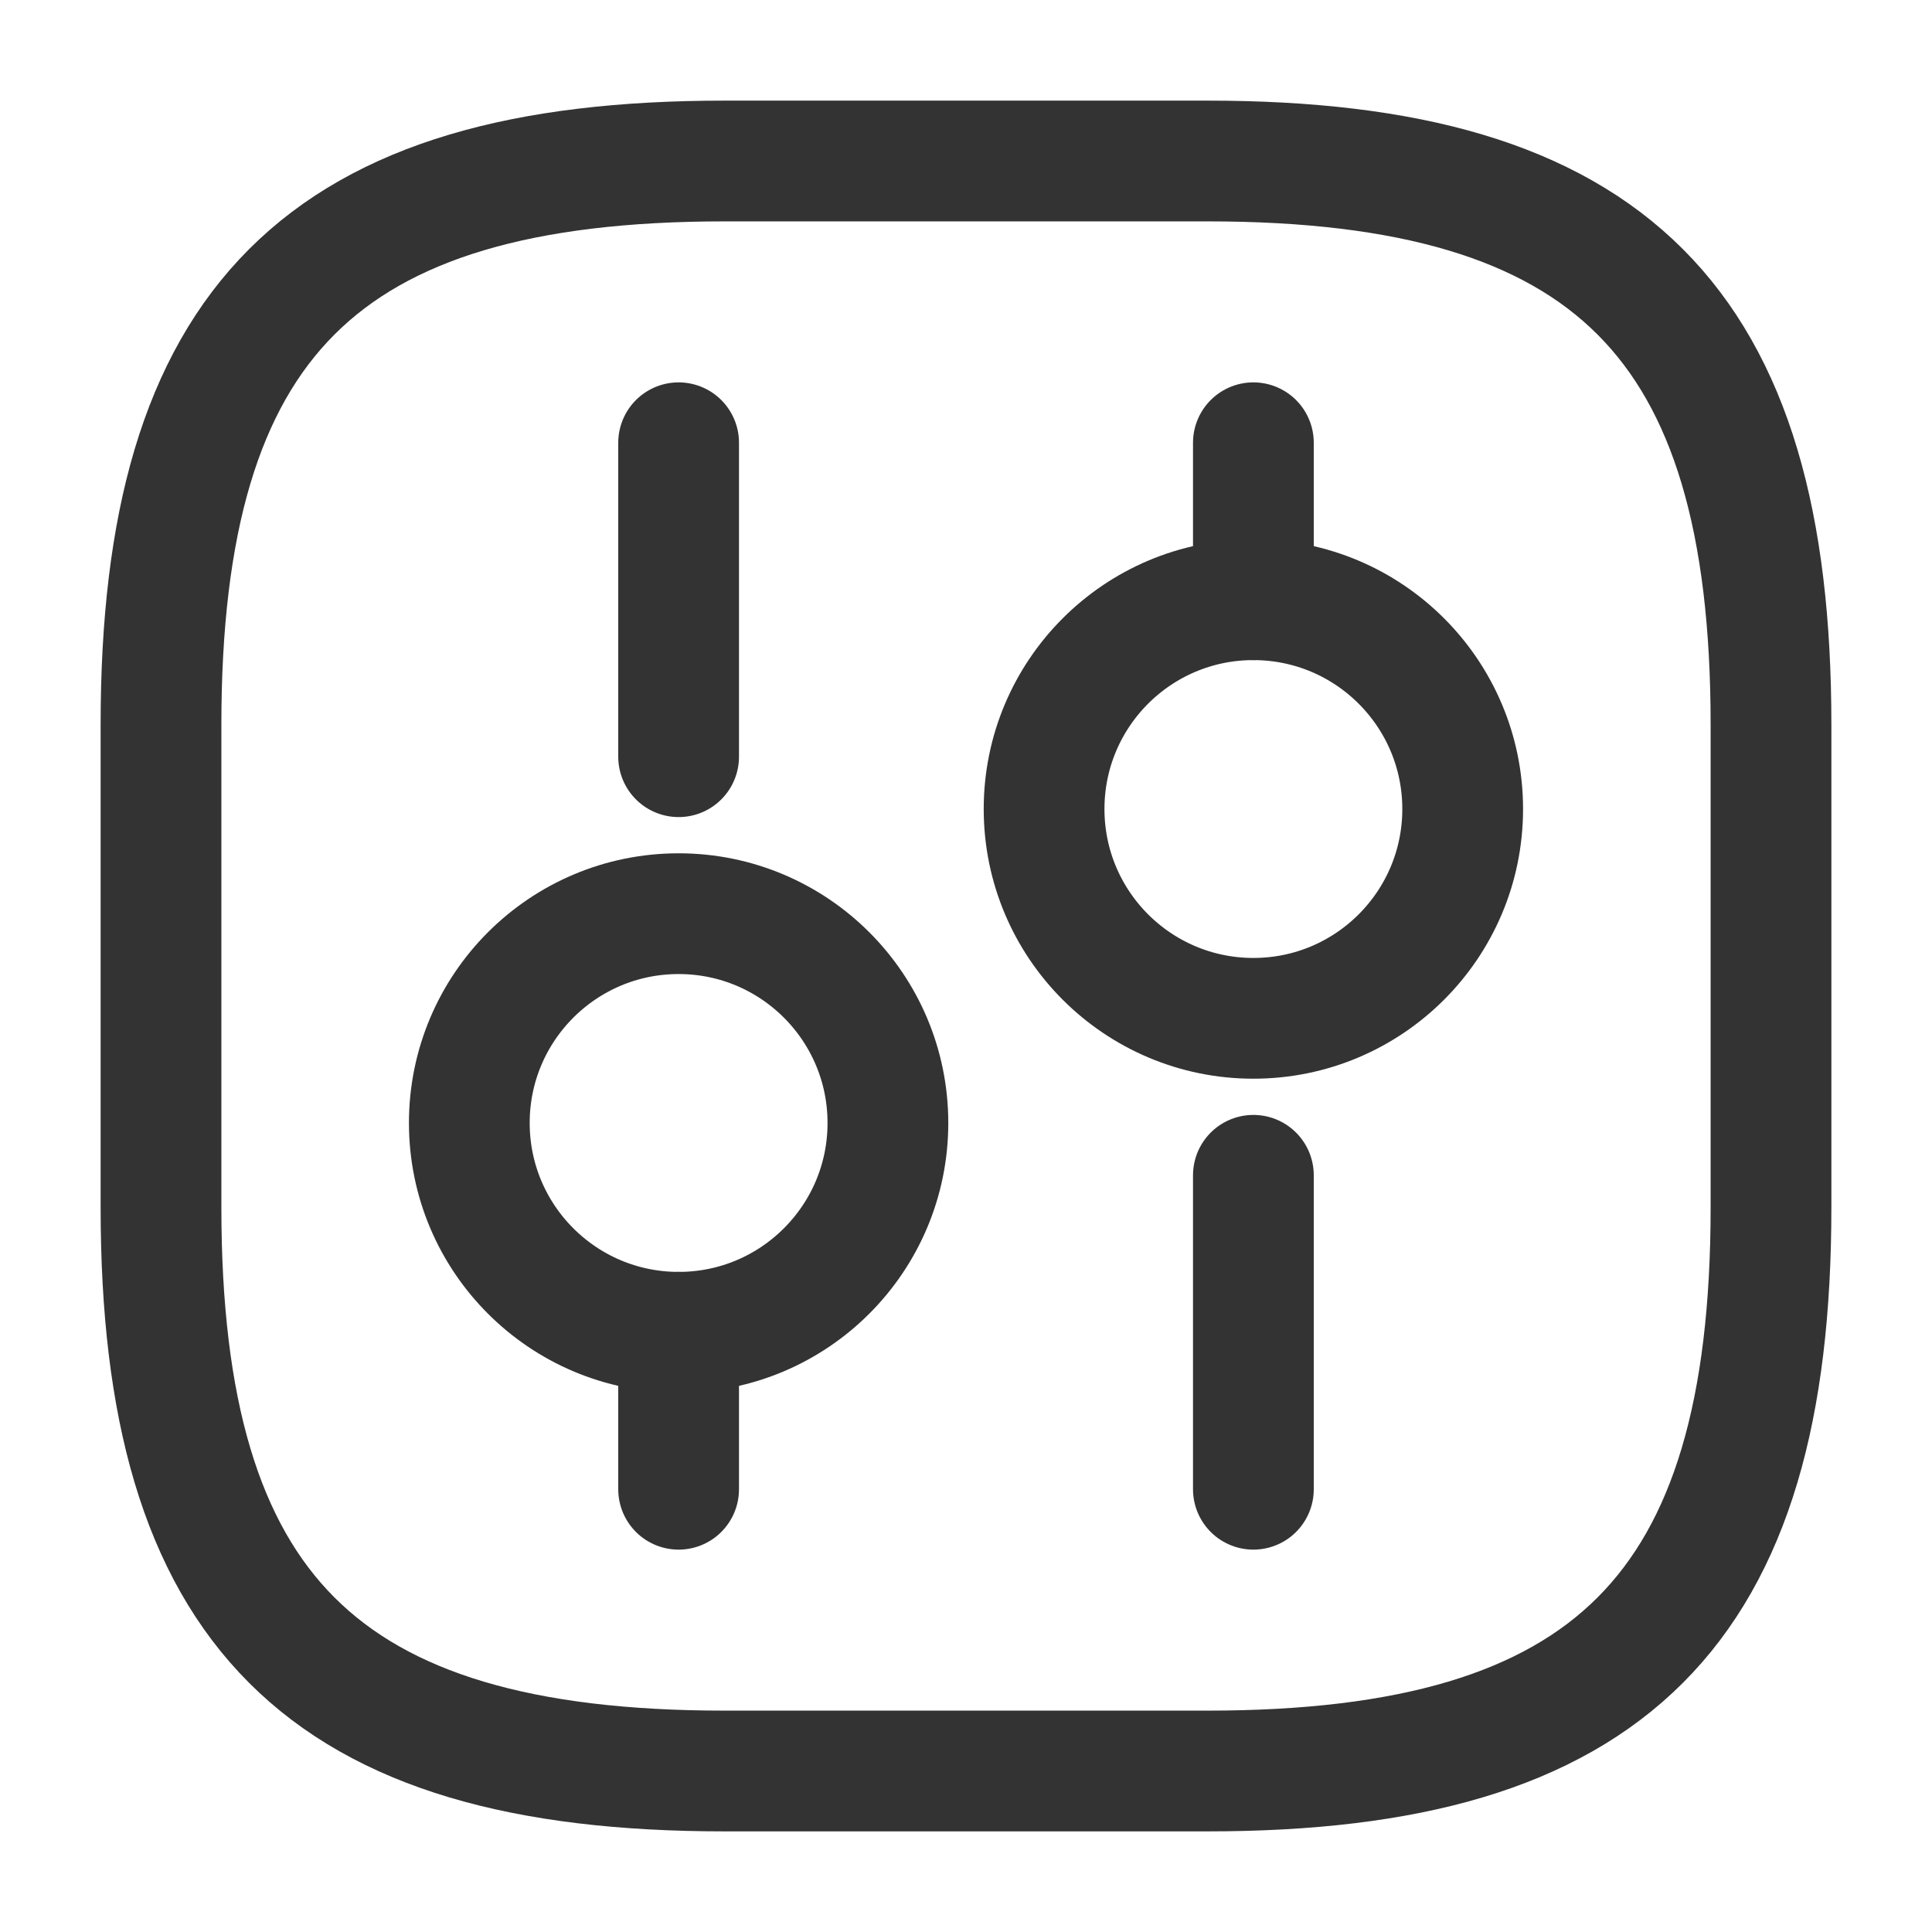
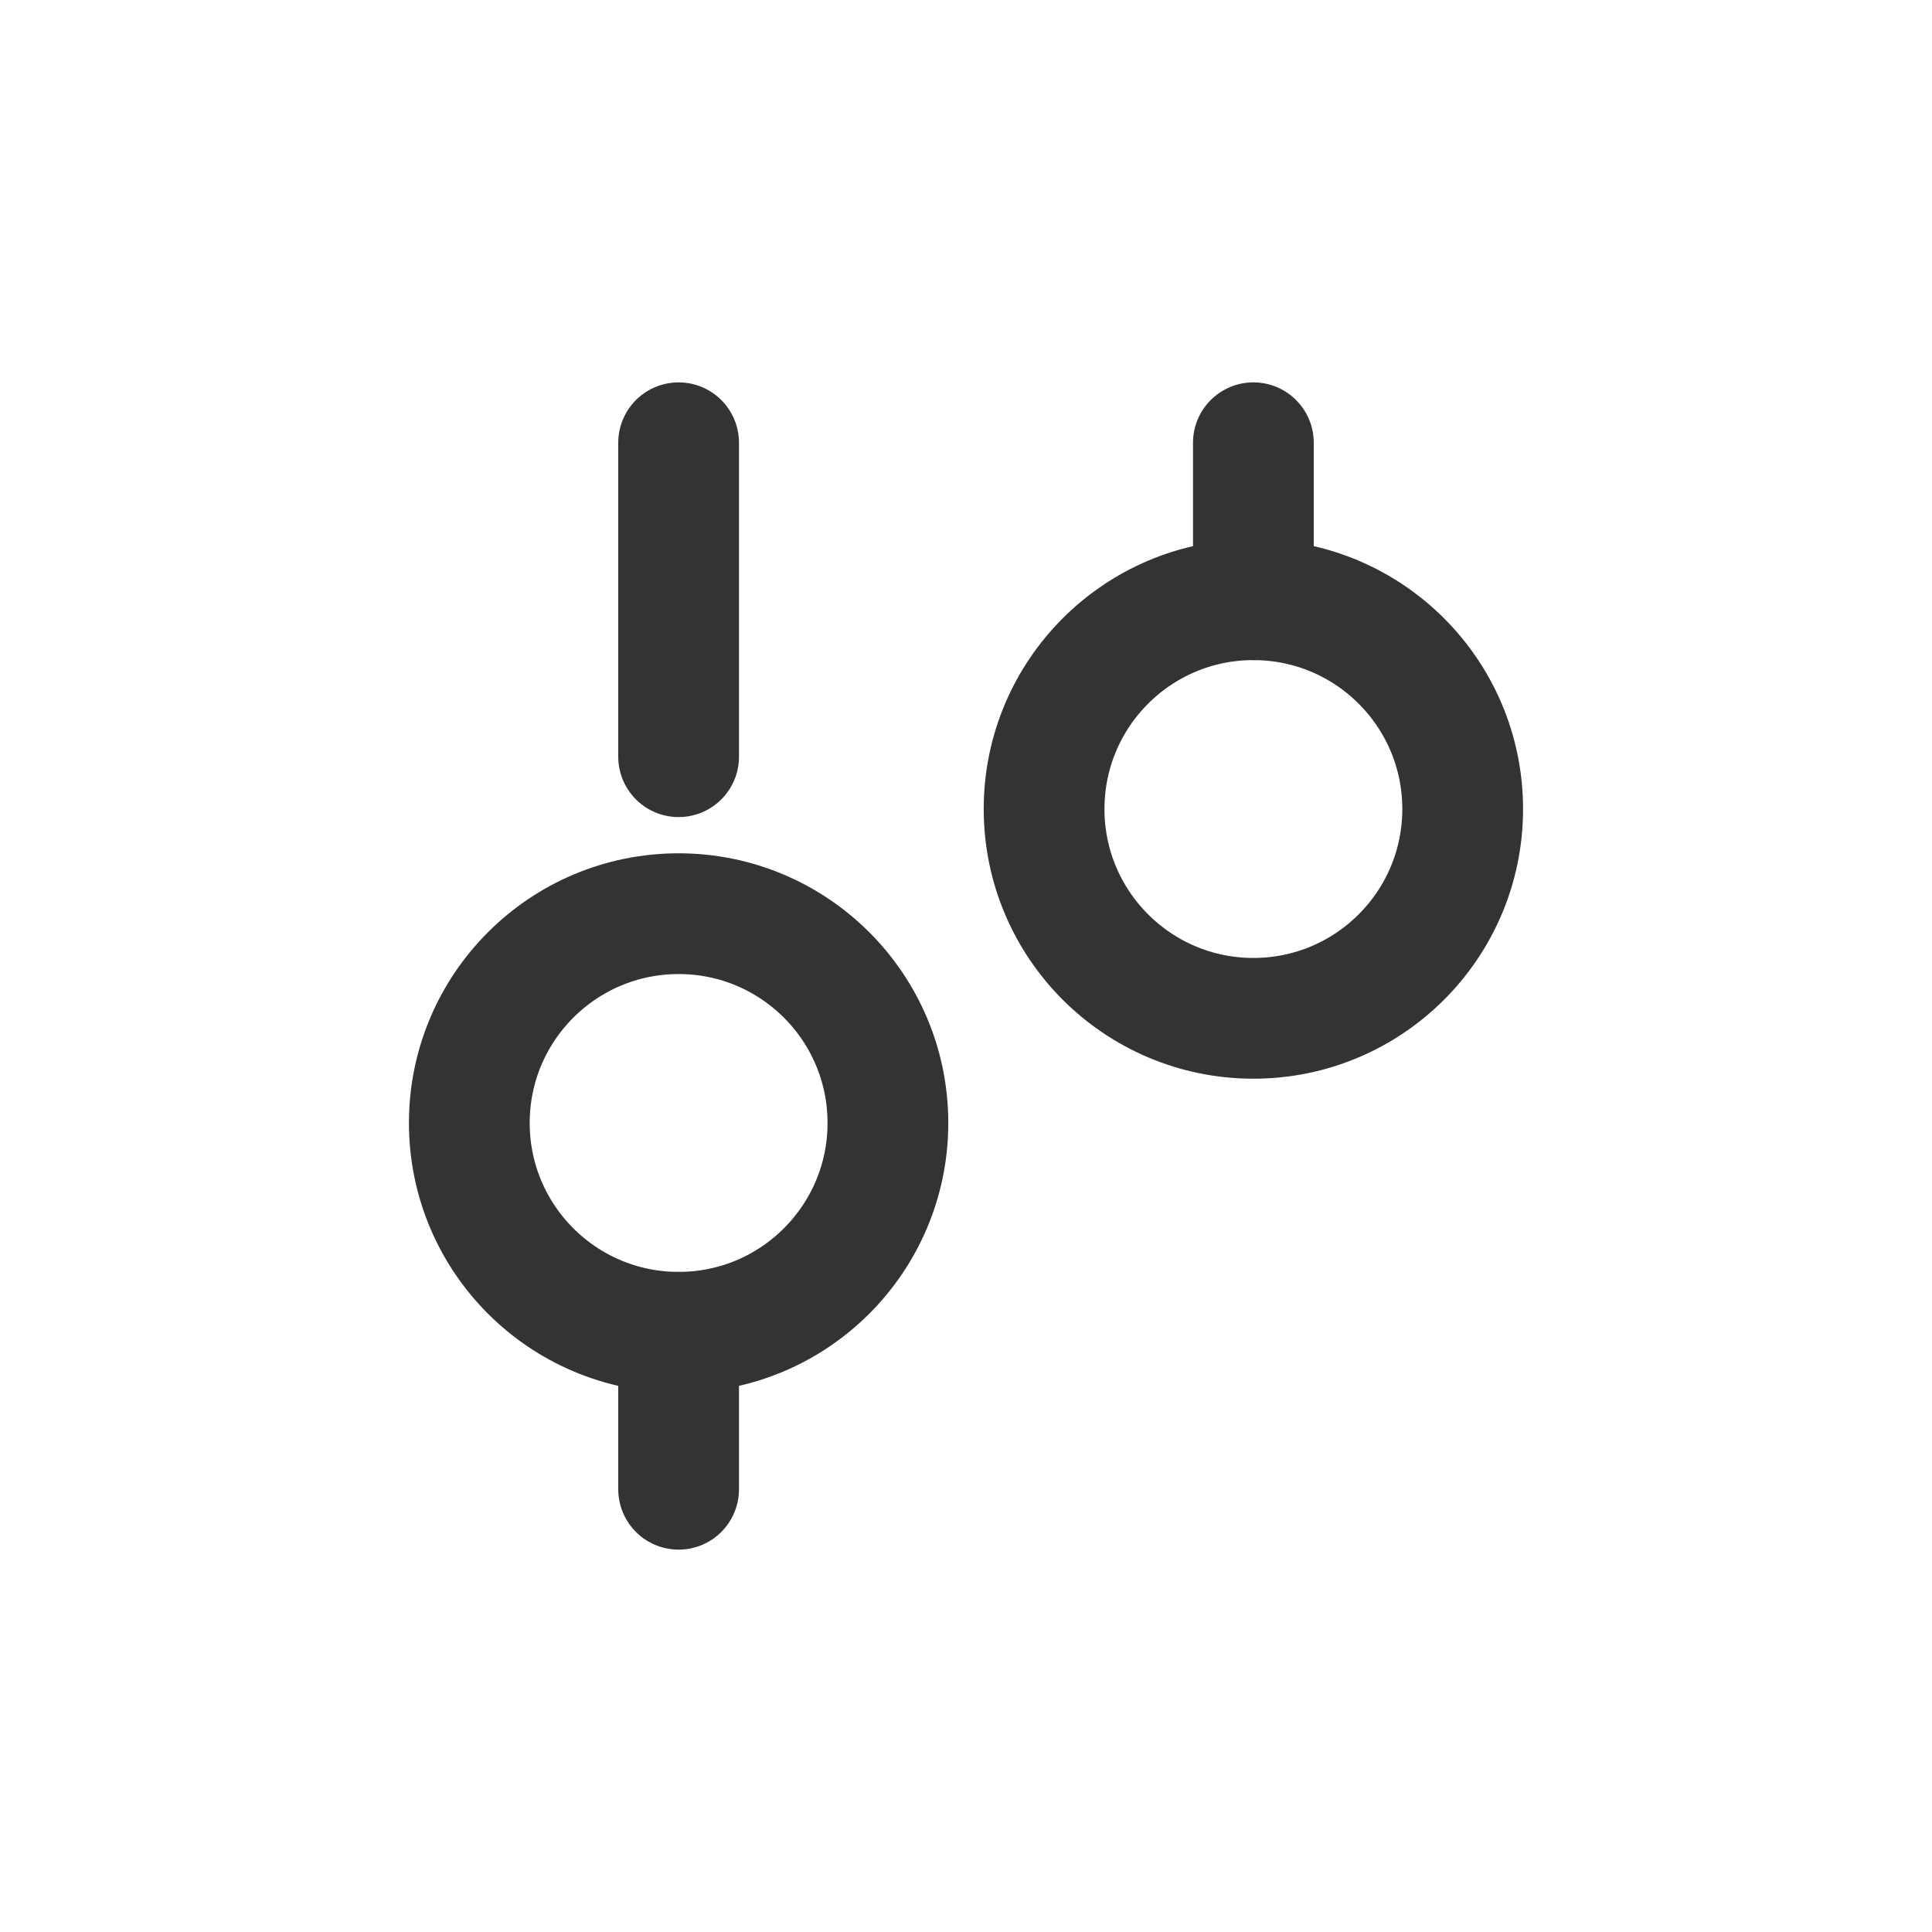
<svg xmlns="http://www.w3.org/2000/svg" width="24" height="24" viewBox="0 0 24 24" fill="none">
-   <path d="M9 22H15C20 22 22 20 22 15V9C22 4 20 2 15 2H9C4 2 2 4 2 9V15C2 20 4 22 9 22Z" stroke="#333" stroke-width="1.5px" stroke-linecap="round" stroke-linejoin="round" fill-opacity="0" fill="#020101" />
-   <path d="M15.57 18.5V14.6" stroke="#333" stroke-width="1.5px" stroke-miterlimit="10" stroke-linecap="round" stroke-linejoin="round" fill-opacity="0" fill="#020101" />
  <path d="M15.57 7.45V5.5" stroke="#333" stroke-width="1.5px" stroke-miterlimit="10" stroke-linecap="round" stroke-linejoin="round" fill-opacity="0" fill="#020101" />
  <path d="M15.57 12.65C17.006 12.65 18.17 11.486 18.17 10.05C18.17 8.614 17.006 7.45 15.57 7.45C14.134 7.45 12.97 8.614 12.97 10.05C12.97 11.486 14.134 12.65 15.57 12.65Z" stroke="#333" stroke-width="1.5px" stroke-miterlimit="10" stroke-linecap="round" stroke-linejoin="round" fill-opacity="0" fill="#020101" />
  <path d="M8.43 18.5V16.55" stroke="#333" stroke-width="1.5px" stroke-miterlimit="10" stroke-linecap="round" stroke-linejoin="round" fill-opacity="0" fill="#020101" />
  <path d="M8.43 9.4V5.5" stroke="#333" stroke-width="1.5px" stroke-miterlimit="10" stroke-linecap="round" stroke-linejoin="round" fill-opacity="0" fill="#020101" />
  <path d="M8.43 16.55C9.866 16.55 11.03 15.386 11.03 13.95C11.03 12.514 9.866 11.35 8.43 11.35C6.994 11.35 5.83 12.514 5.83 13.95C5.83 15.386 6.994 16.55 8.43 16.55Z" stroke="#333" stroke-width="1.5px" stroke-miterlimit="10" stroke-linecap="round" stroke-linejoin="round" fill-opacity="0" fill="#020101" />
</svg>